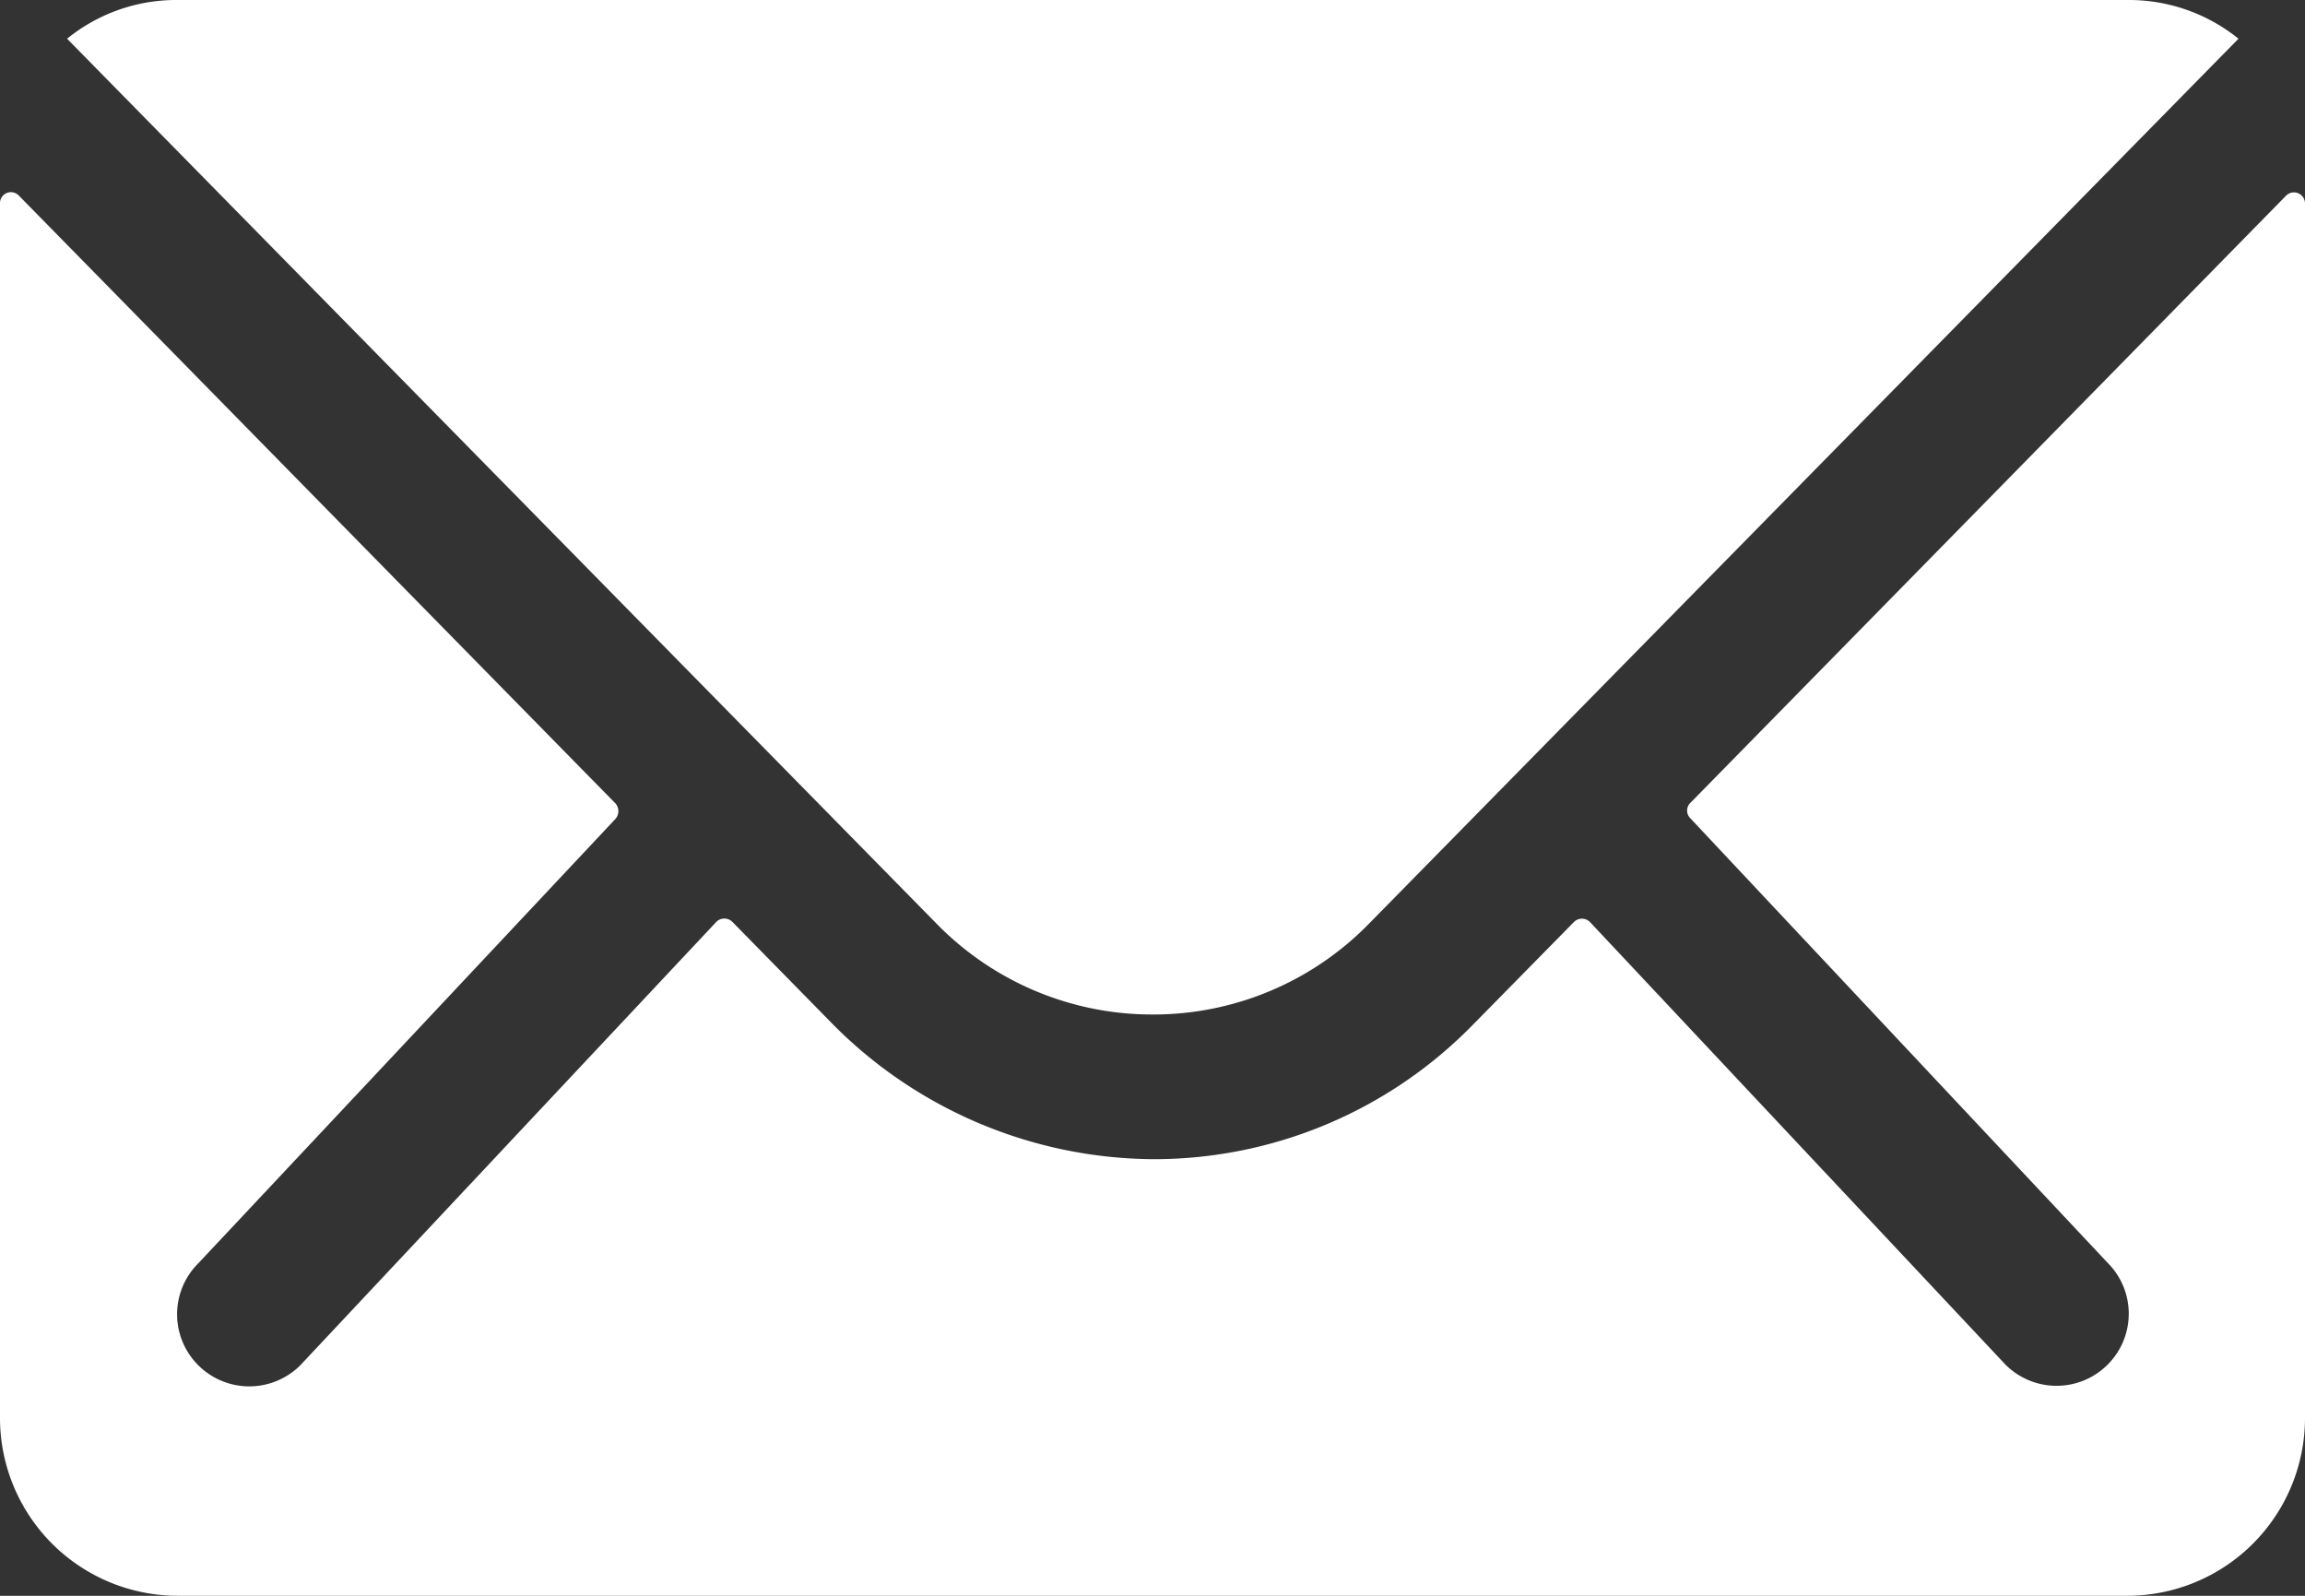
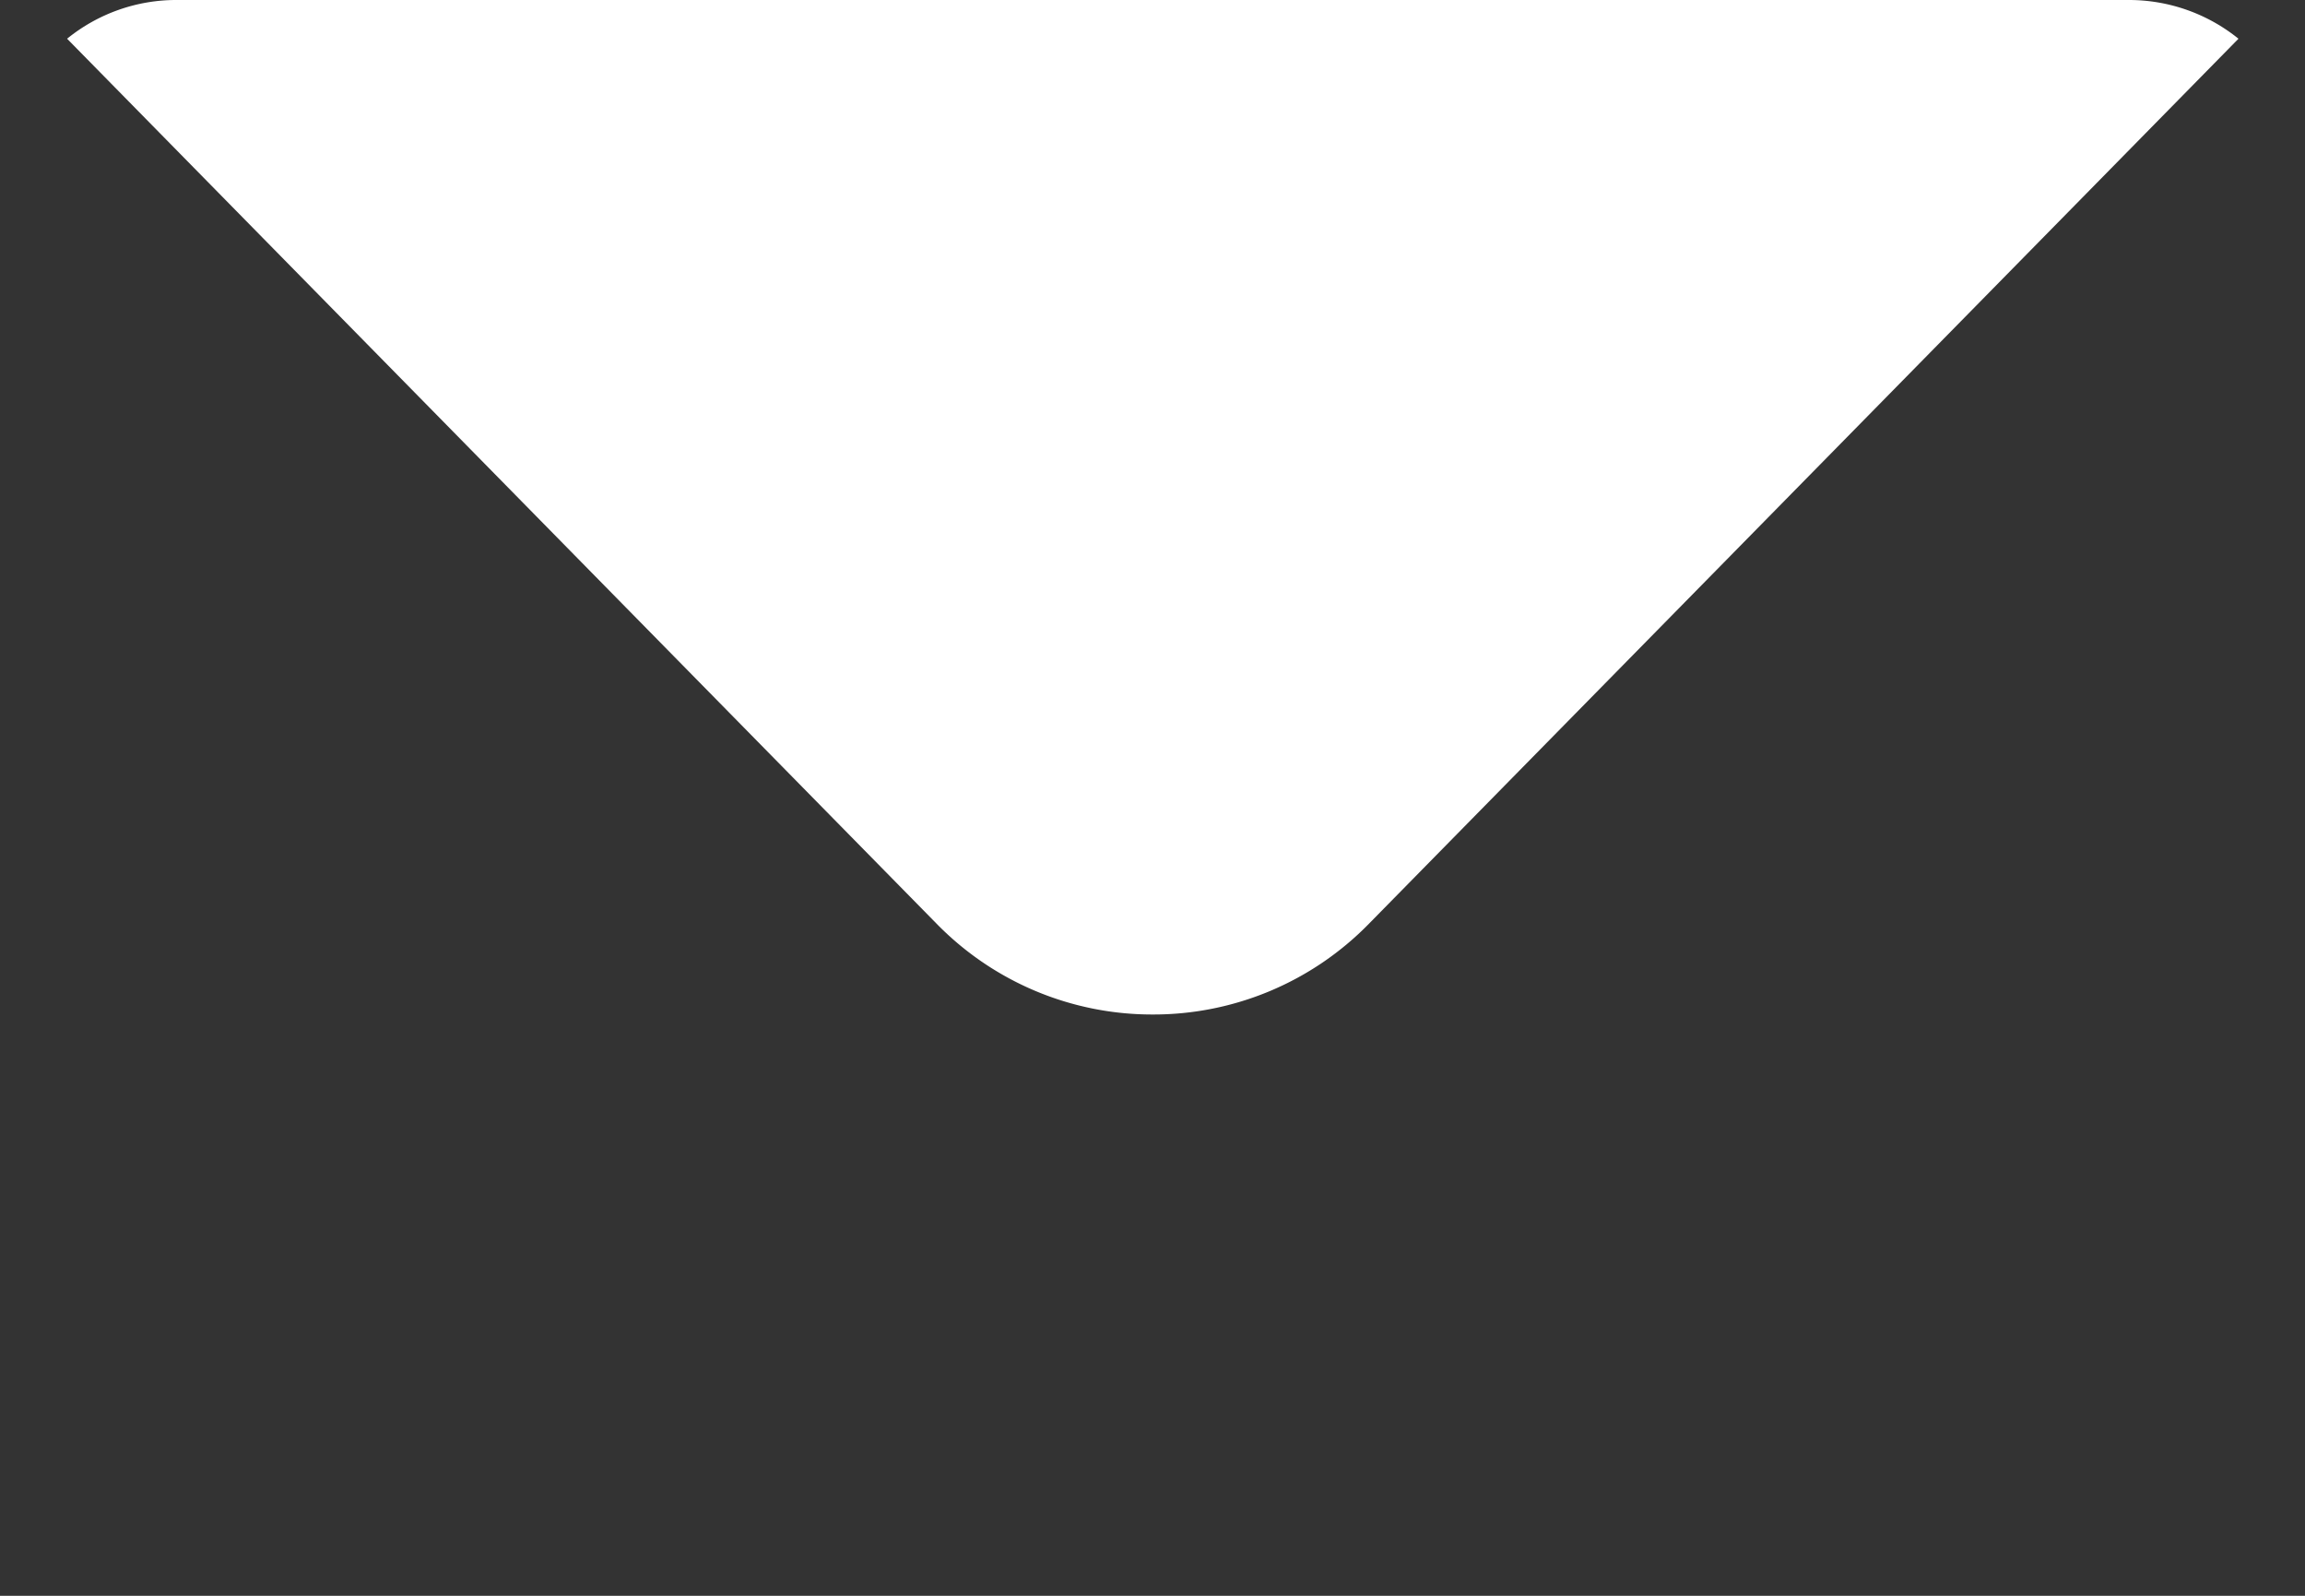
<svg xmlns="http://www.w3.org/2000/svg" width="16.25" height="11.25" viewBox="0 0 16.25 11.25">
  <rect x="0" y="0" width="16.25" height="11.25" fill="#333333" stroke="none" />
  <g transform="translate(-1.875 -4.375)">
-     <path d="M17.992,5.754l-4.2,4.281a.076.076,0,0,0,0,.109l2.941,3.133a.507.507,0,0,1,0,.719.509.509,0,0,1-.719,0l-2.93-3.121a.08.08,0,0,0-.113,0l-.715.727a3.145,3.145,0,0,1-2.242.945,3.208,3.208,0,0,1-2.289-.973l-.687-.7a.08.08,0,0,0-.113,0L3.992,14a.509.509,0,0,1-.719,0,.507.507,0,0,1,0-.719l2.941-3.133a.083.083,0,0,0,0-.109L2.008,5.754a.077.077,0,0,0-.133.055v8.566a1.254,1.254,0,0,0,1.25,1.25h13.75a1.254,1.254,0,0,0,1.25-1.25V5.809A.078.078,0,0,0,17.992,5.754Z" fill="#fff" />
    <path d="M10,11.527a2.124,2.124,0,0,0,1.527-.641l6.129-6.238a1.228,1.228,0,0,0-.773-.273H3.121a1.22,1.22,0,0,0-.773.273l6.129,6.238A2.124,2.124,0,0,0,10,11.527Z" fill="#fff" />
  </g>
</svg>